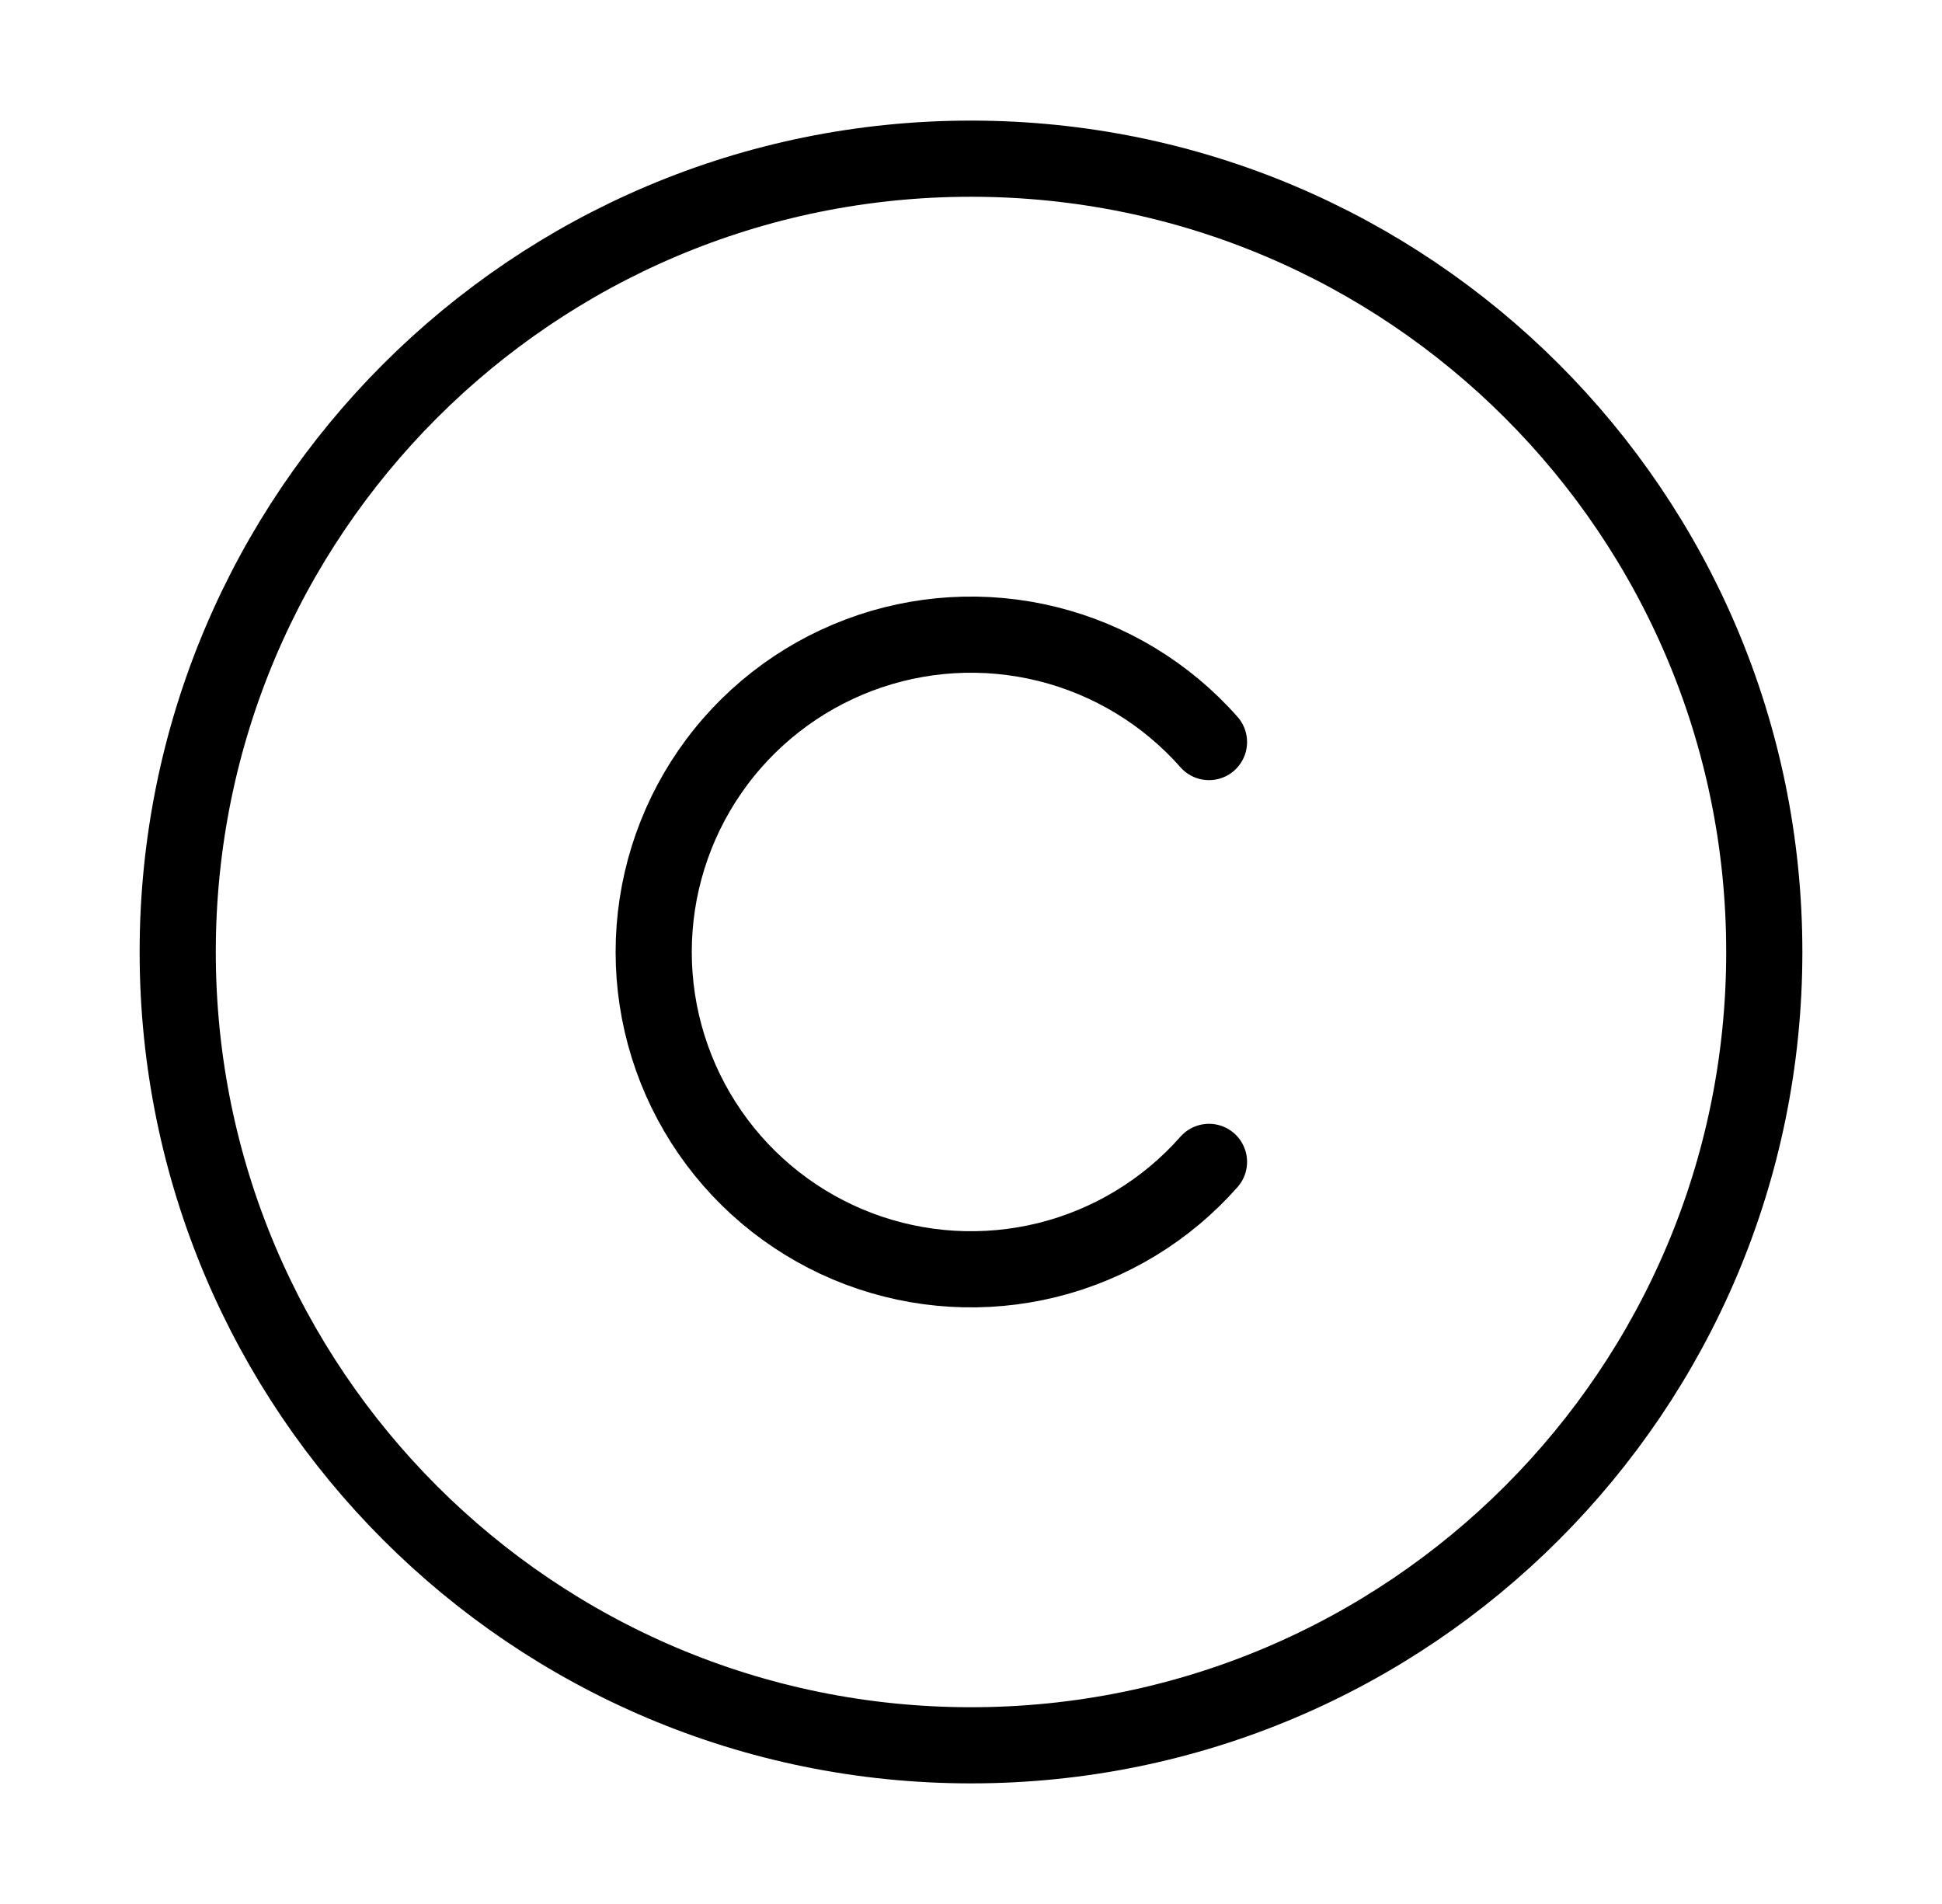
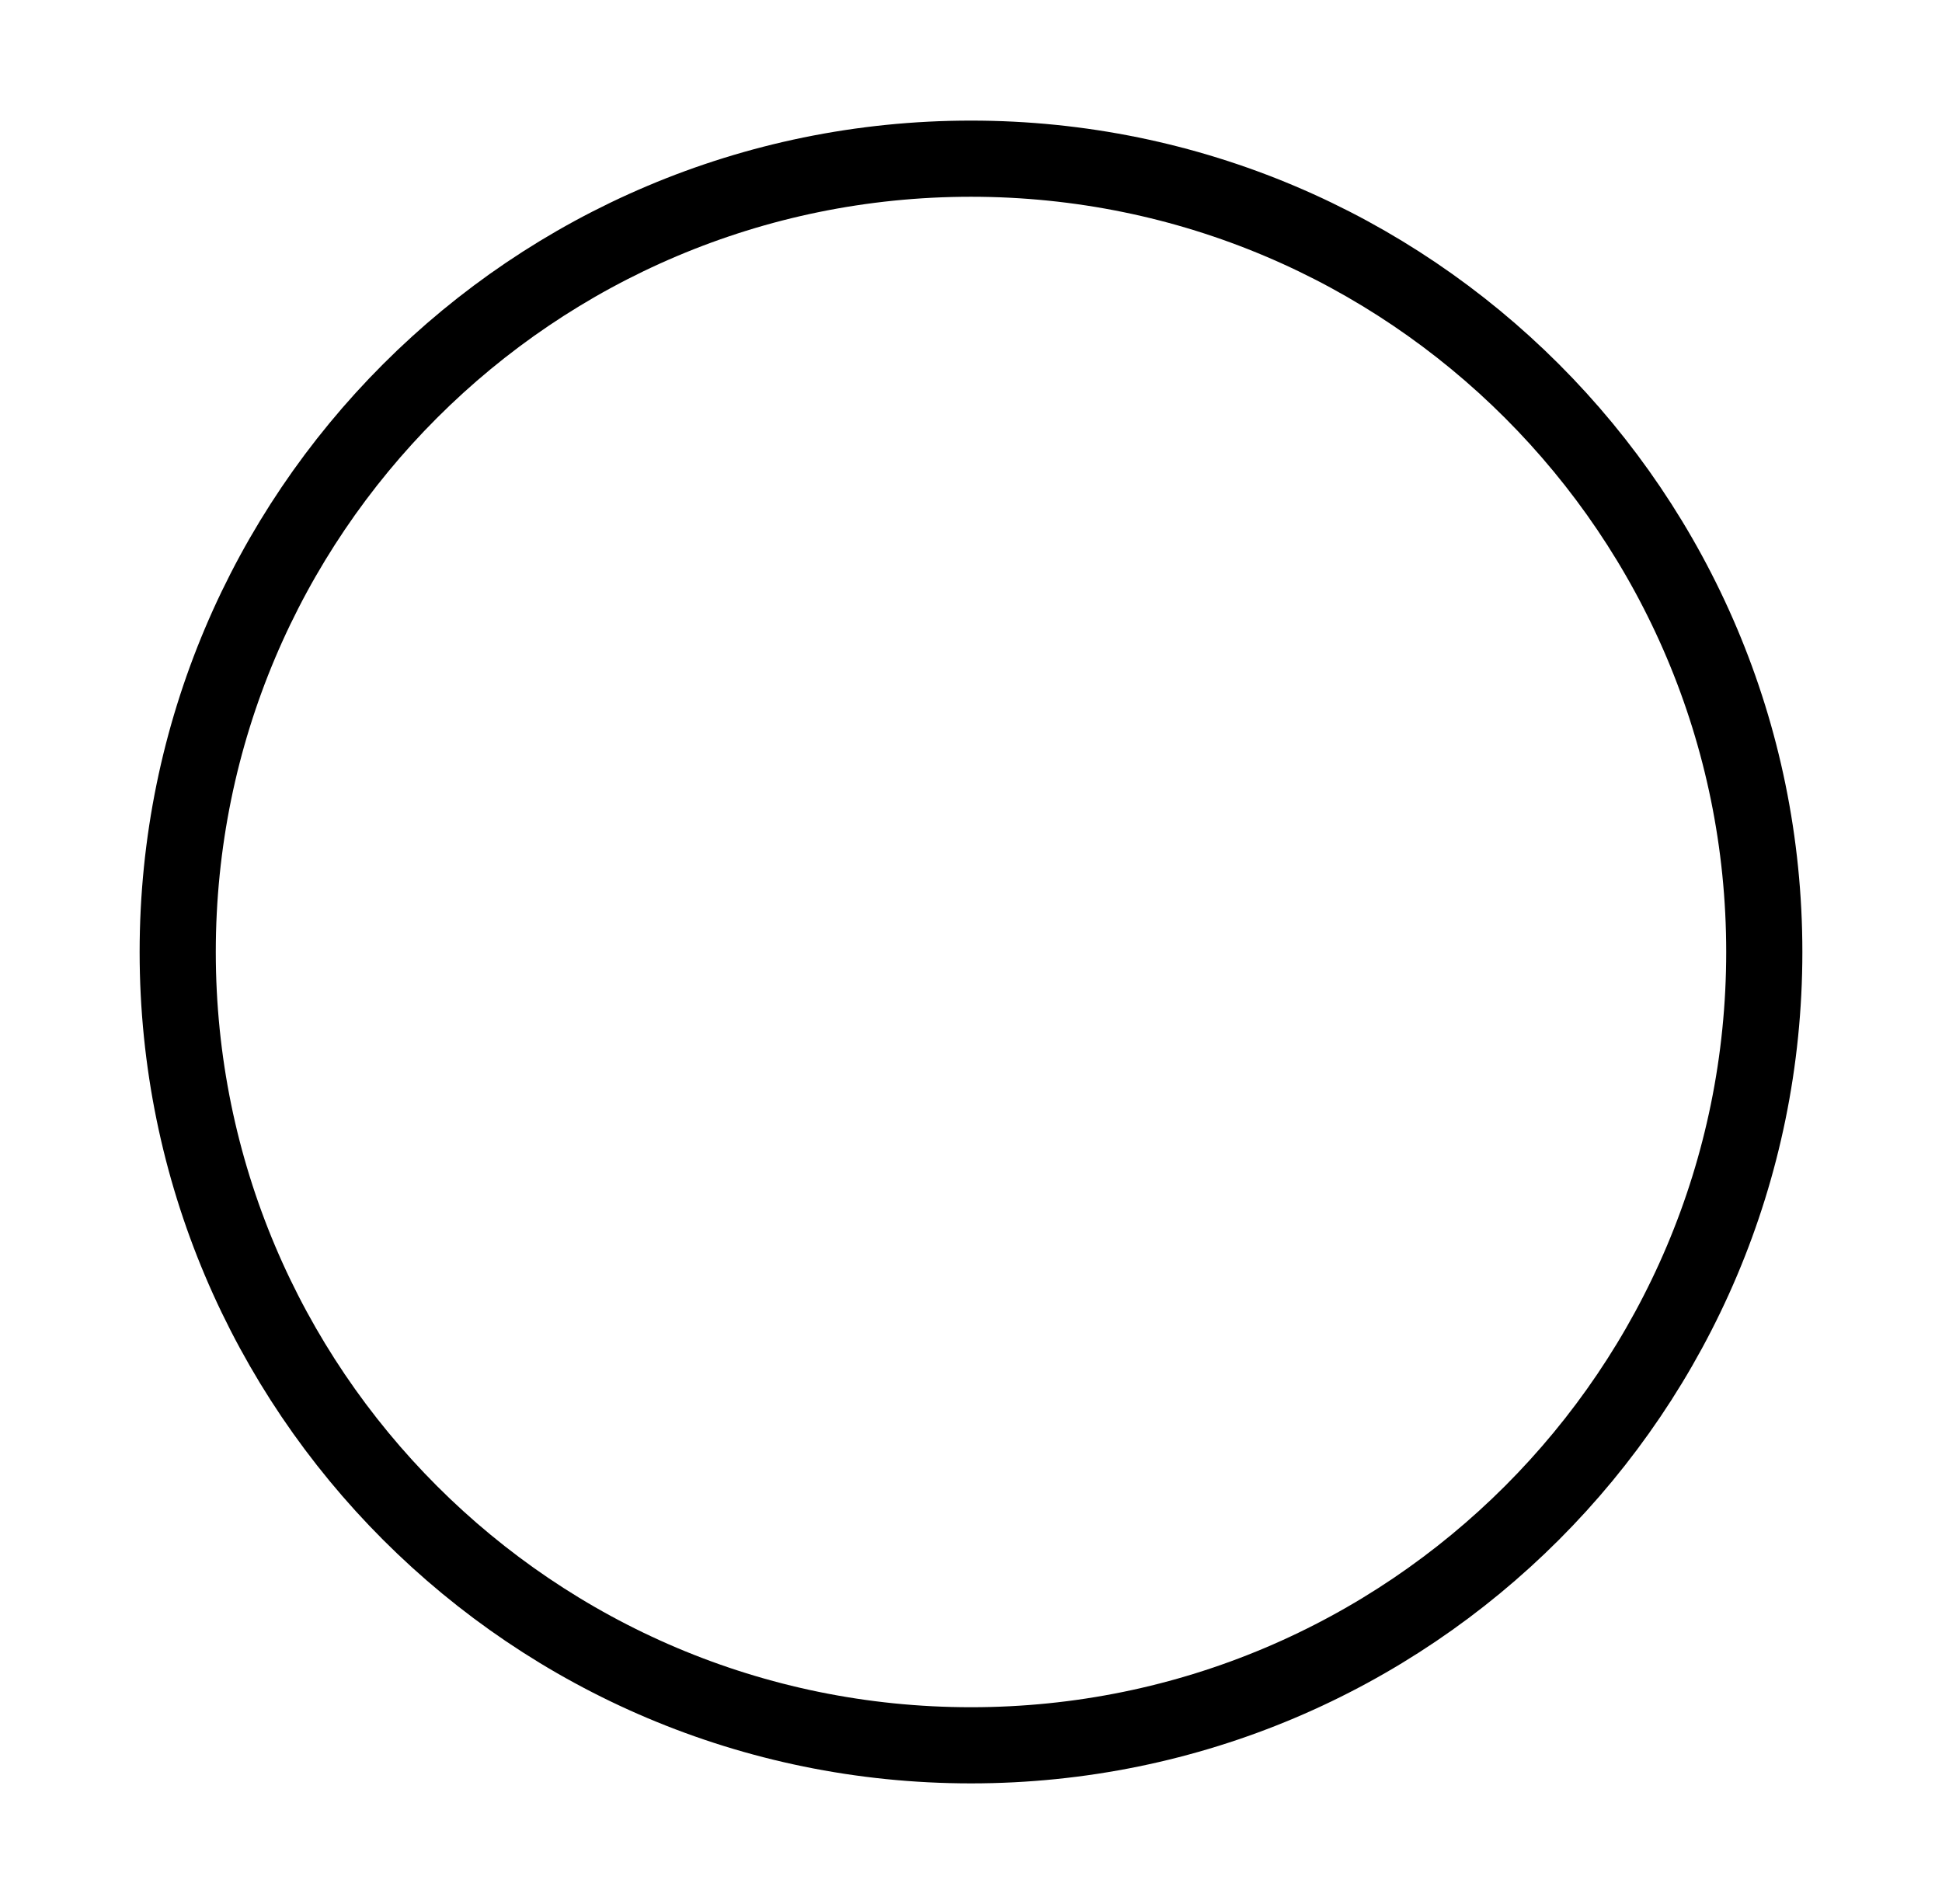
<svg xmlns="http://www.w3.org/2000/svg" width="51" height="50" viewBox="0 0 51 50" fill="none">
  <path d="M25.5 45.833C37.006 45.833 46.333 36.506 46.333 25C46.333 13.494 37.006 4.167 25.5 4.167C13.994 4.167 4.667 13.494 4.667 25C4.667 36.506 13.994 45.833 25.5 45.833Z" stroke="black" stroke-width="2" stroke-linecap="round" stroke-linejoin="round" />
-   <path d="M31.75 19.487C30.63 18.218 29.151 17.32 27.508 16.912C25.865 16.504 24.137 16.606 22.554 17.205C20.971 17.803 19.607 18.87 18.645 20.262C17.683 21.655 17.167 23.307 17.167 25C17.167 26.692 17.683 28.345 18.645 29.737C19.607 31.13 20.971 32.196 22.554 32.795C24.137 33.393 25.865 33.495 27.508 33.088C29.151 32.68 30.63 31.782 31.75 30.512" stroke="black" stroke-width="2" stroke-linecap="round" stroke-linejoin="round" />
</svg>